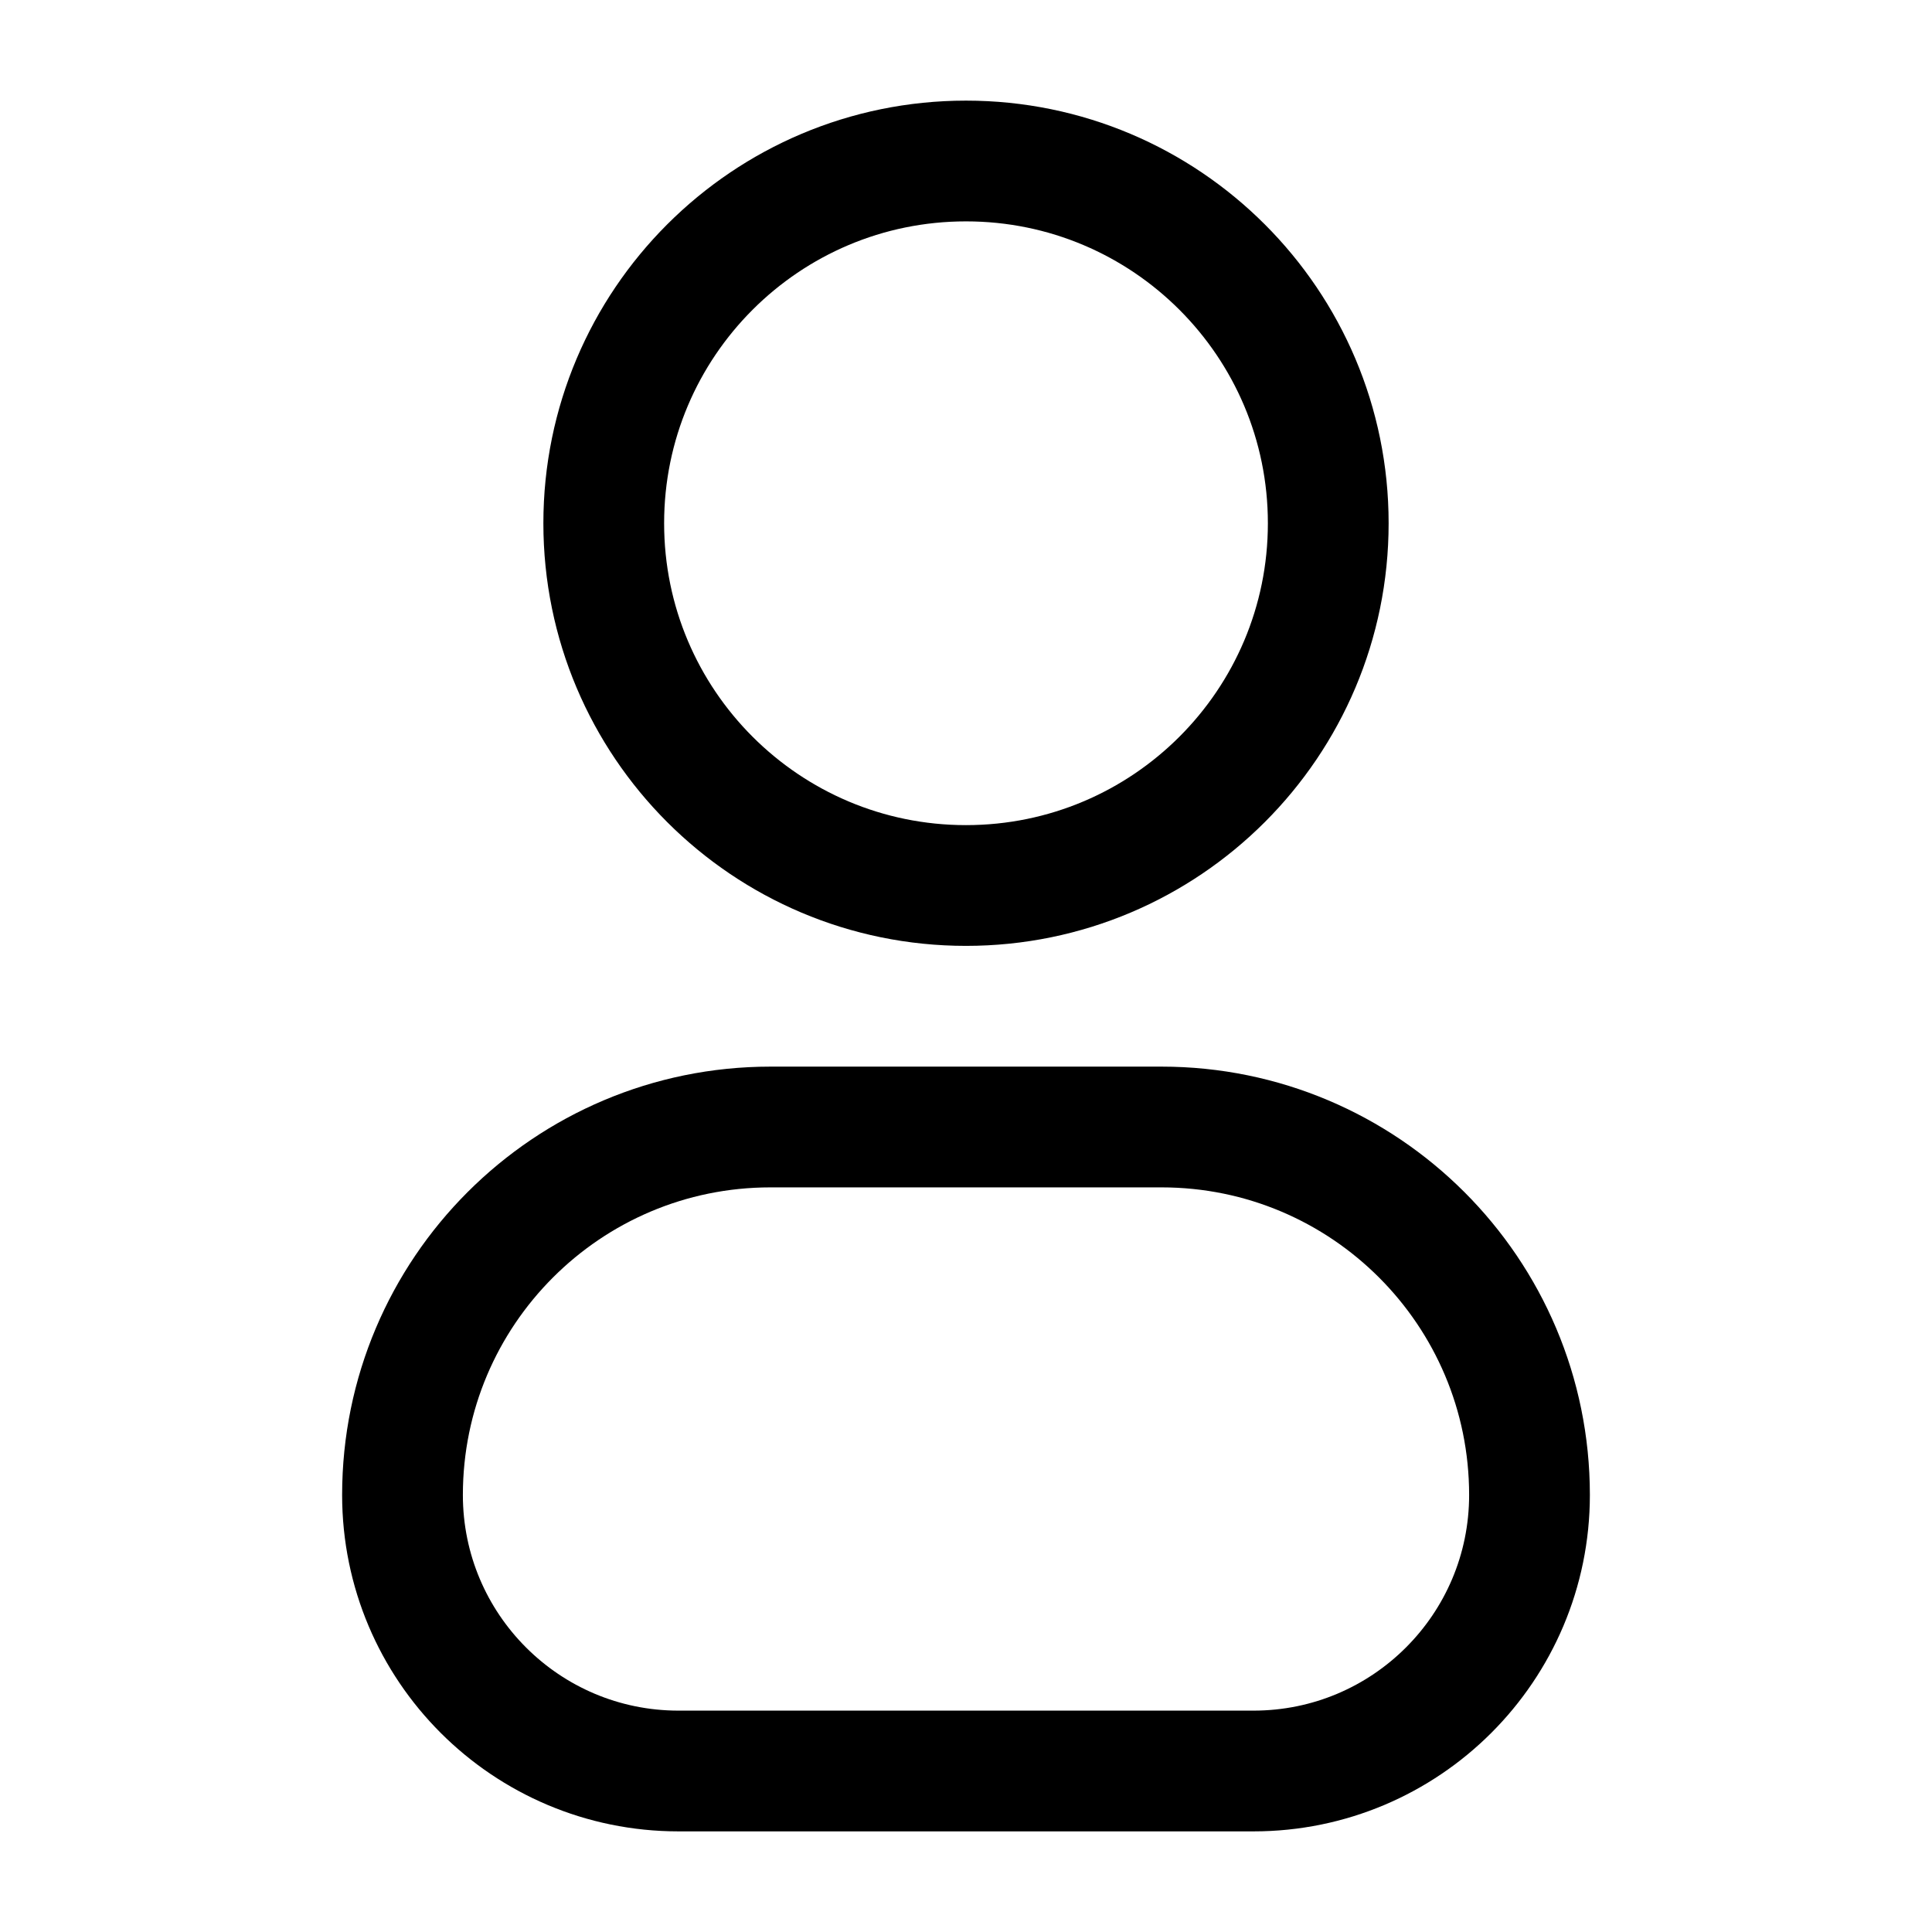
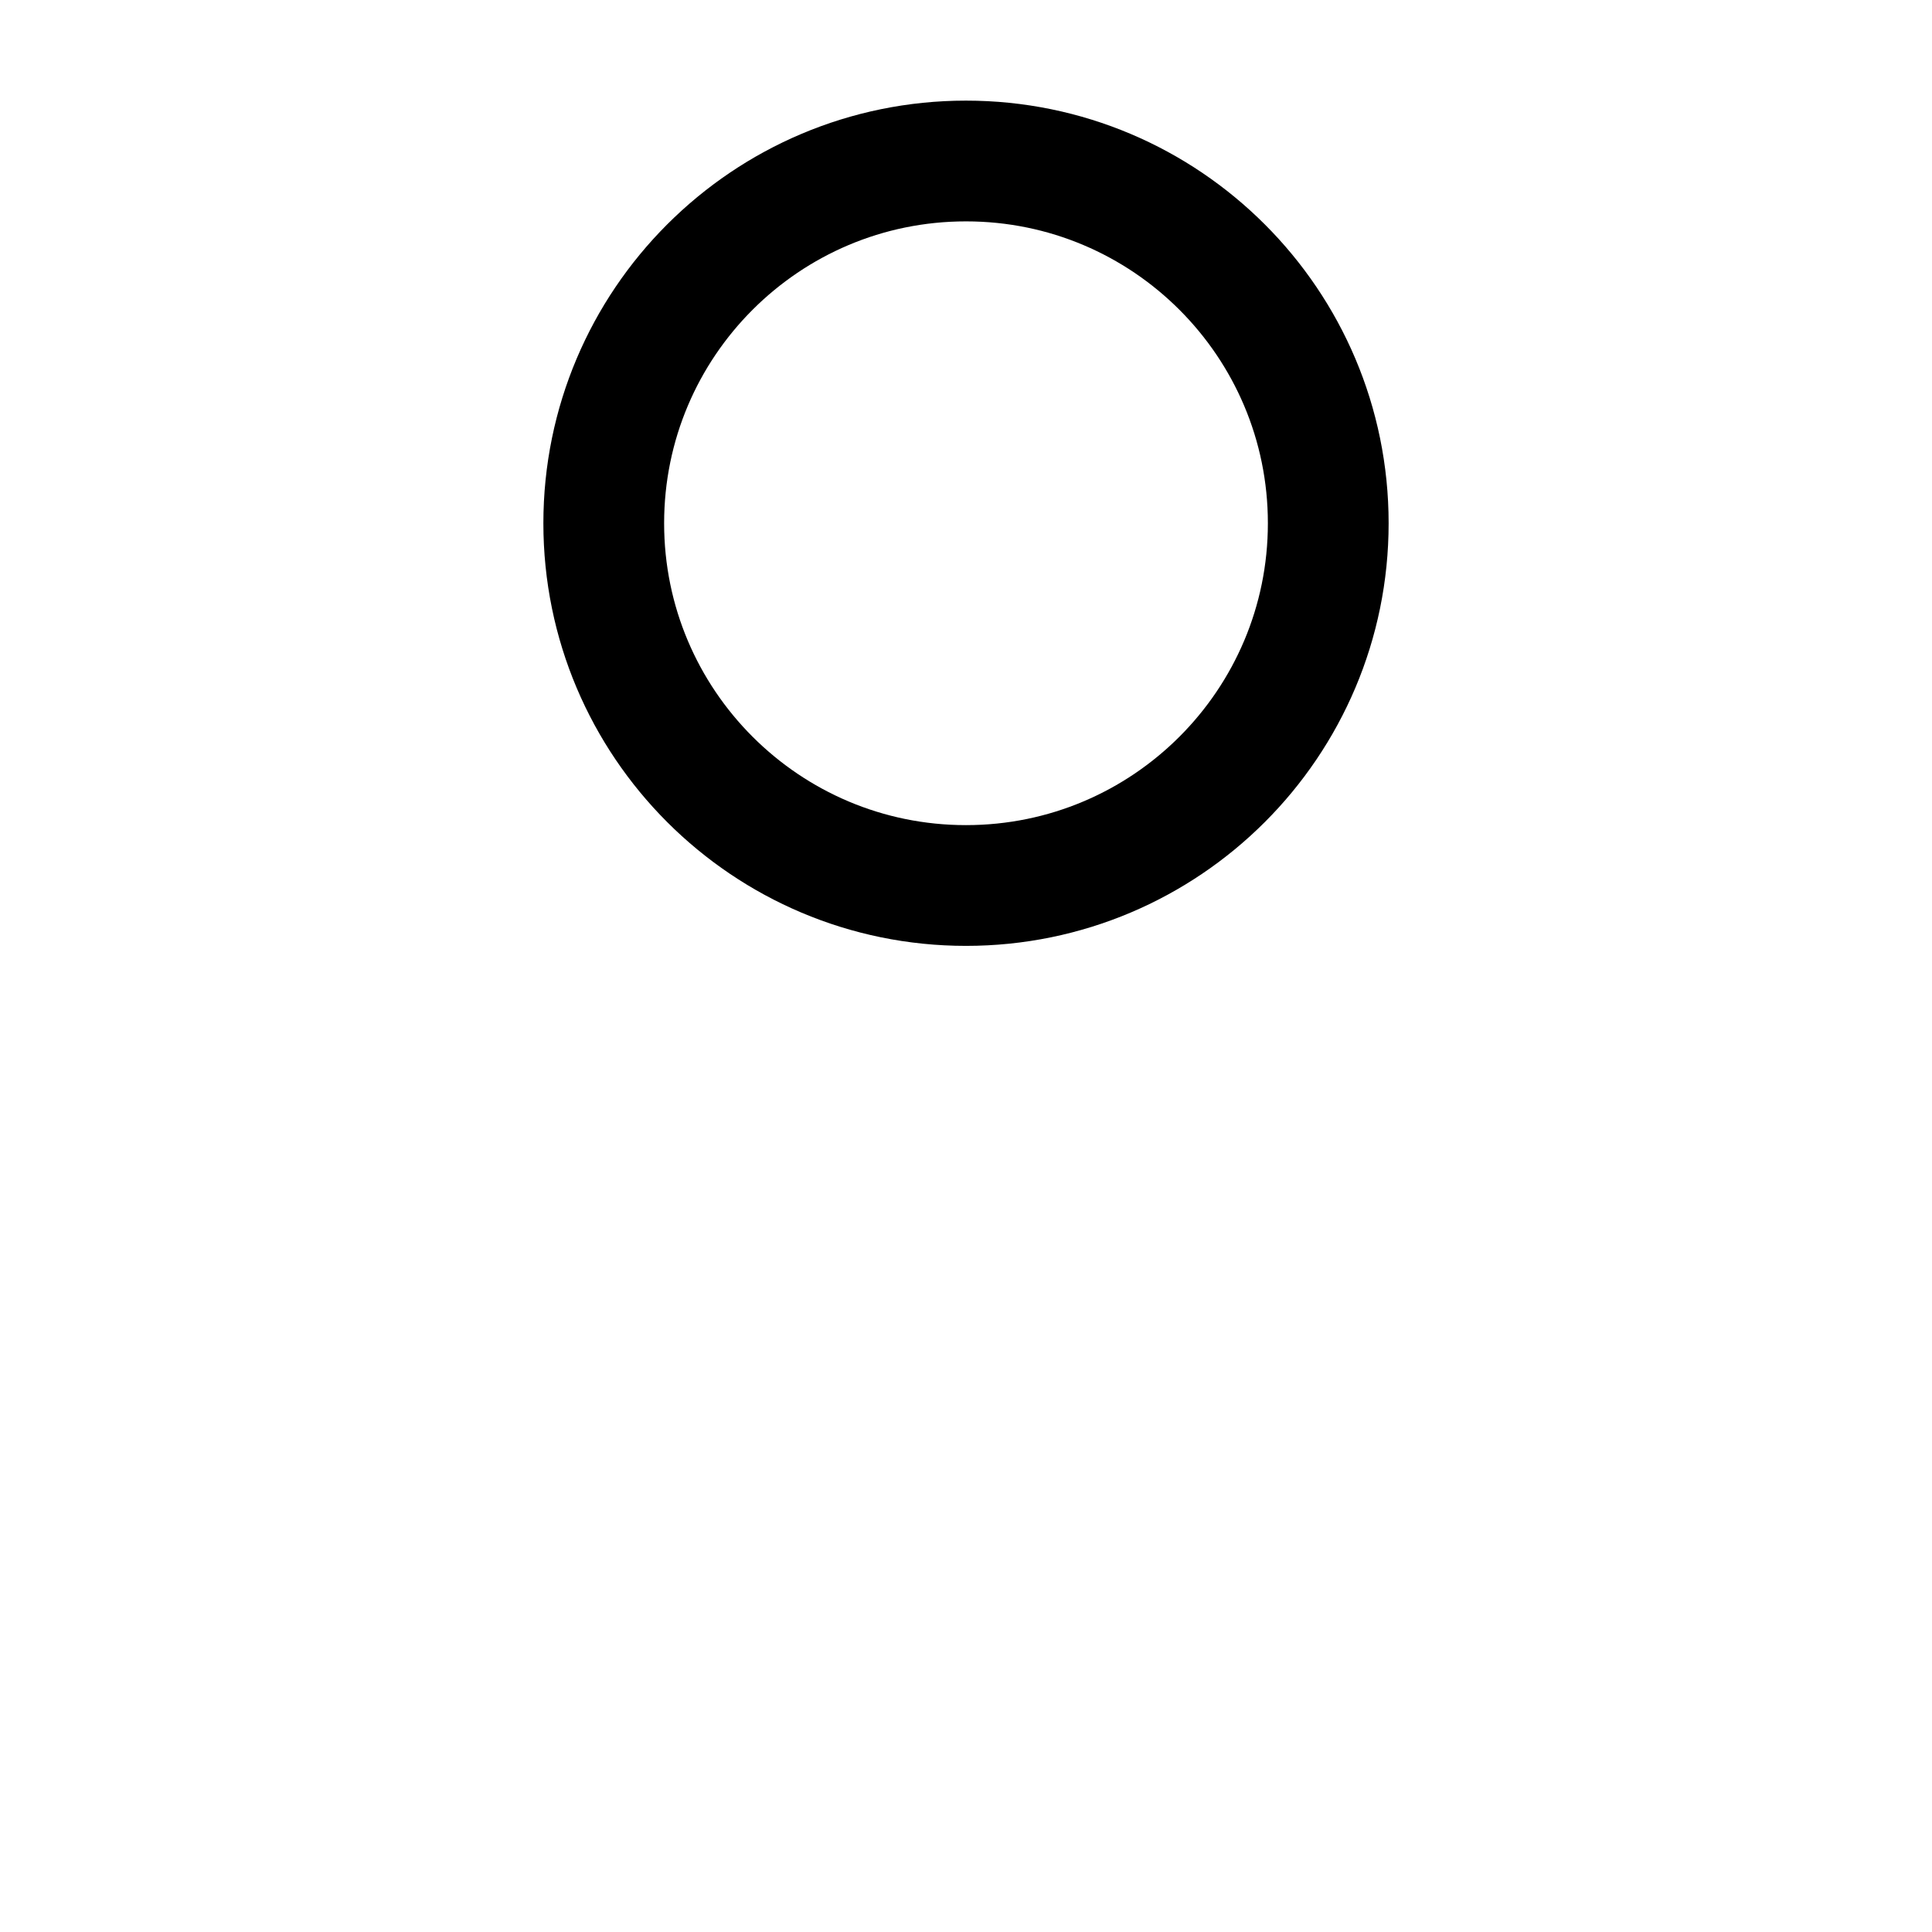
<svg xmlns="http://www.w3.org/2000/svg" width="800px" height="800px" viewBox="0 0 24 24" fill="none">
  <g id="style=linear">
    <g id="profile">
      <path id="vector" d="M12 11C14.485 11 16.5 8.985 16.5 6.5C16.5 4.015 14.485 2 12 2C9.515 2 7.5 4.015 7.5 6.5C7.5 8.985 9.515 11 12 11Z" stroke="#000000" stroke-width="1.5" stroke-linecap="round" stroke-linejoin="round" />
-       <path id="rec" d="M5 18.571C5 16.047 7.047 14 9.571 14H14.429C16.953 14 19 16.047 19 18.571C19 20.465 17.465 22 15.571 22H8.429C6.535 22 5 20.465 5 18.571Z" stroke="#000000" stroke-width="1.5" />
    </g>
  </g>
</svg>